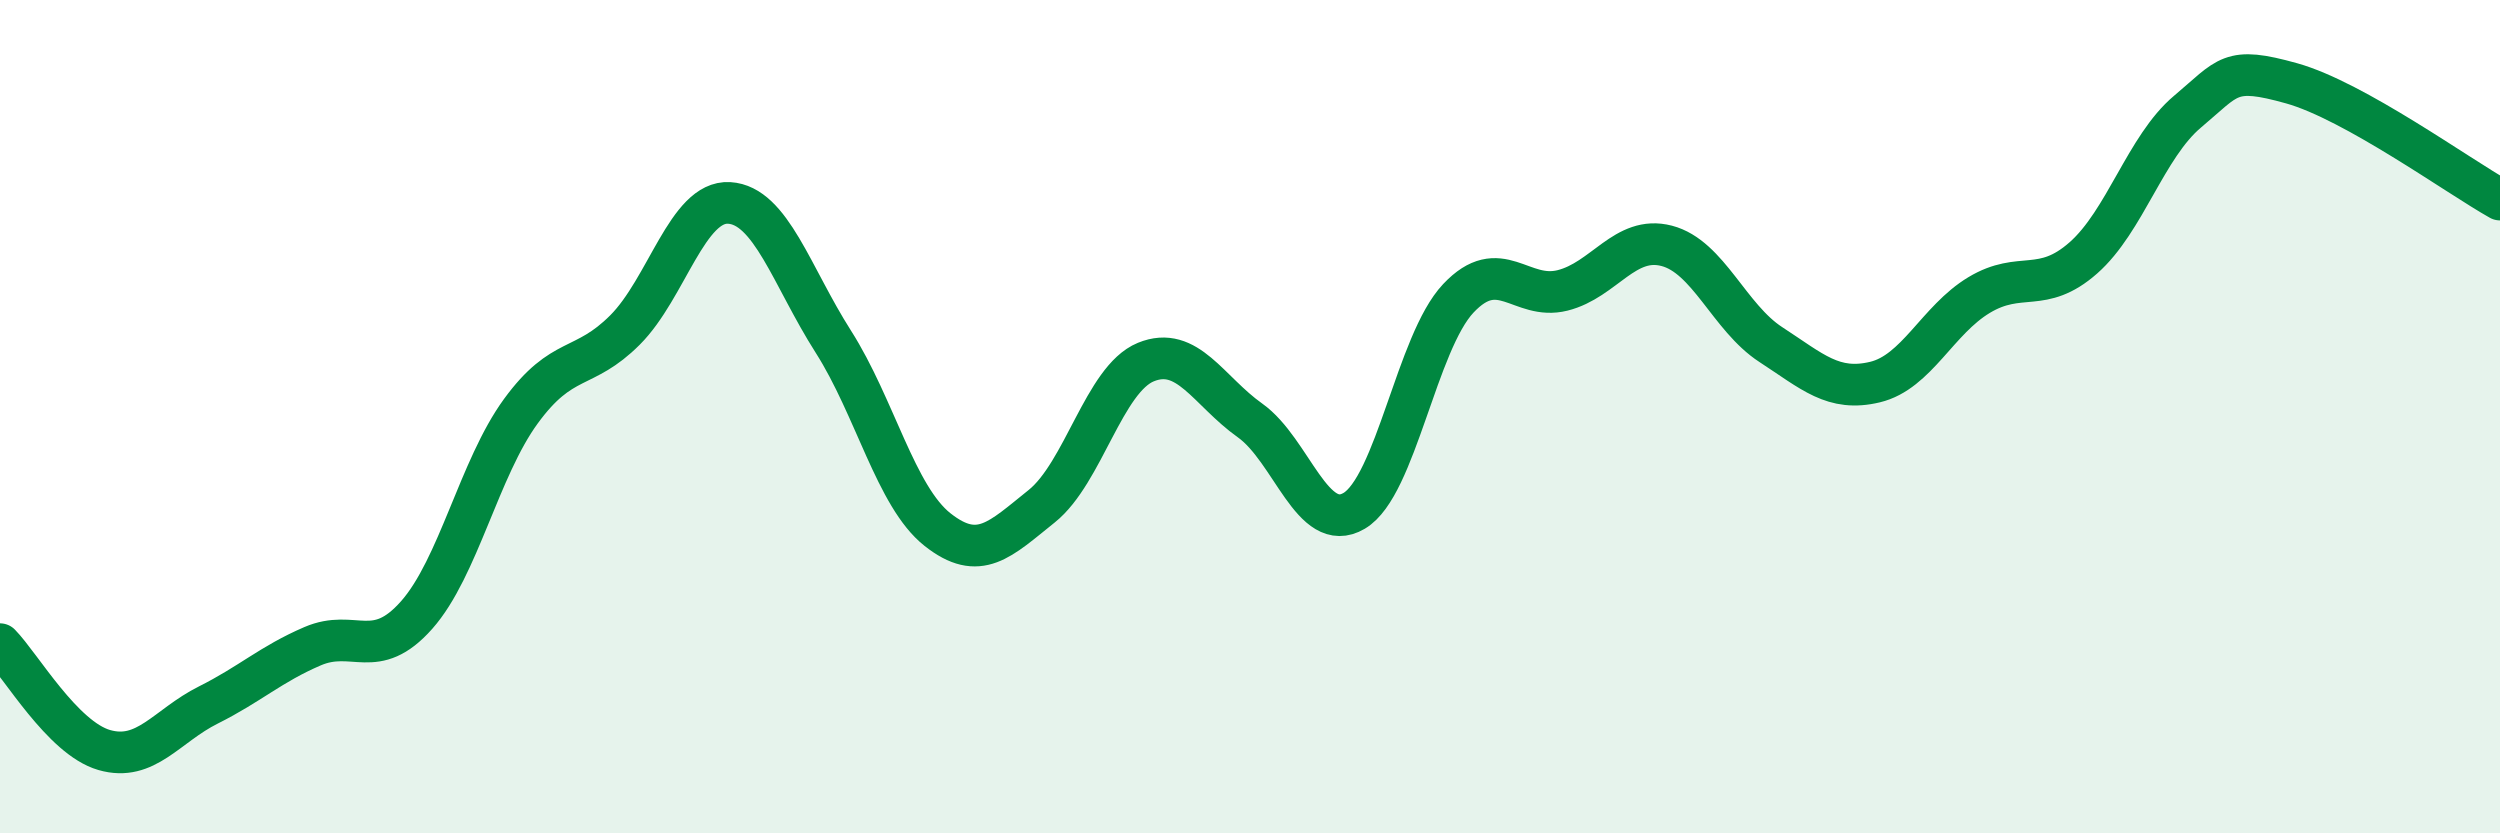
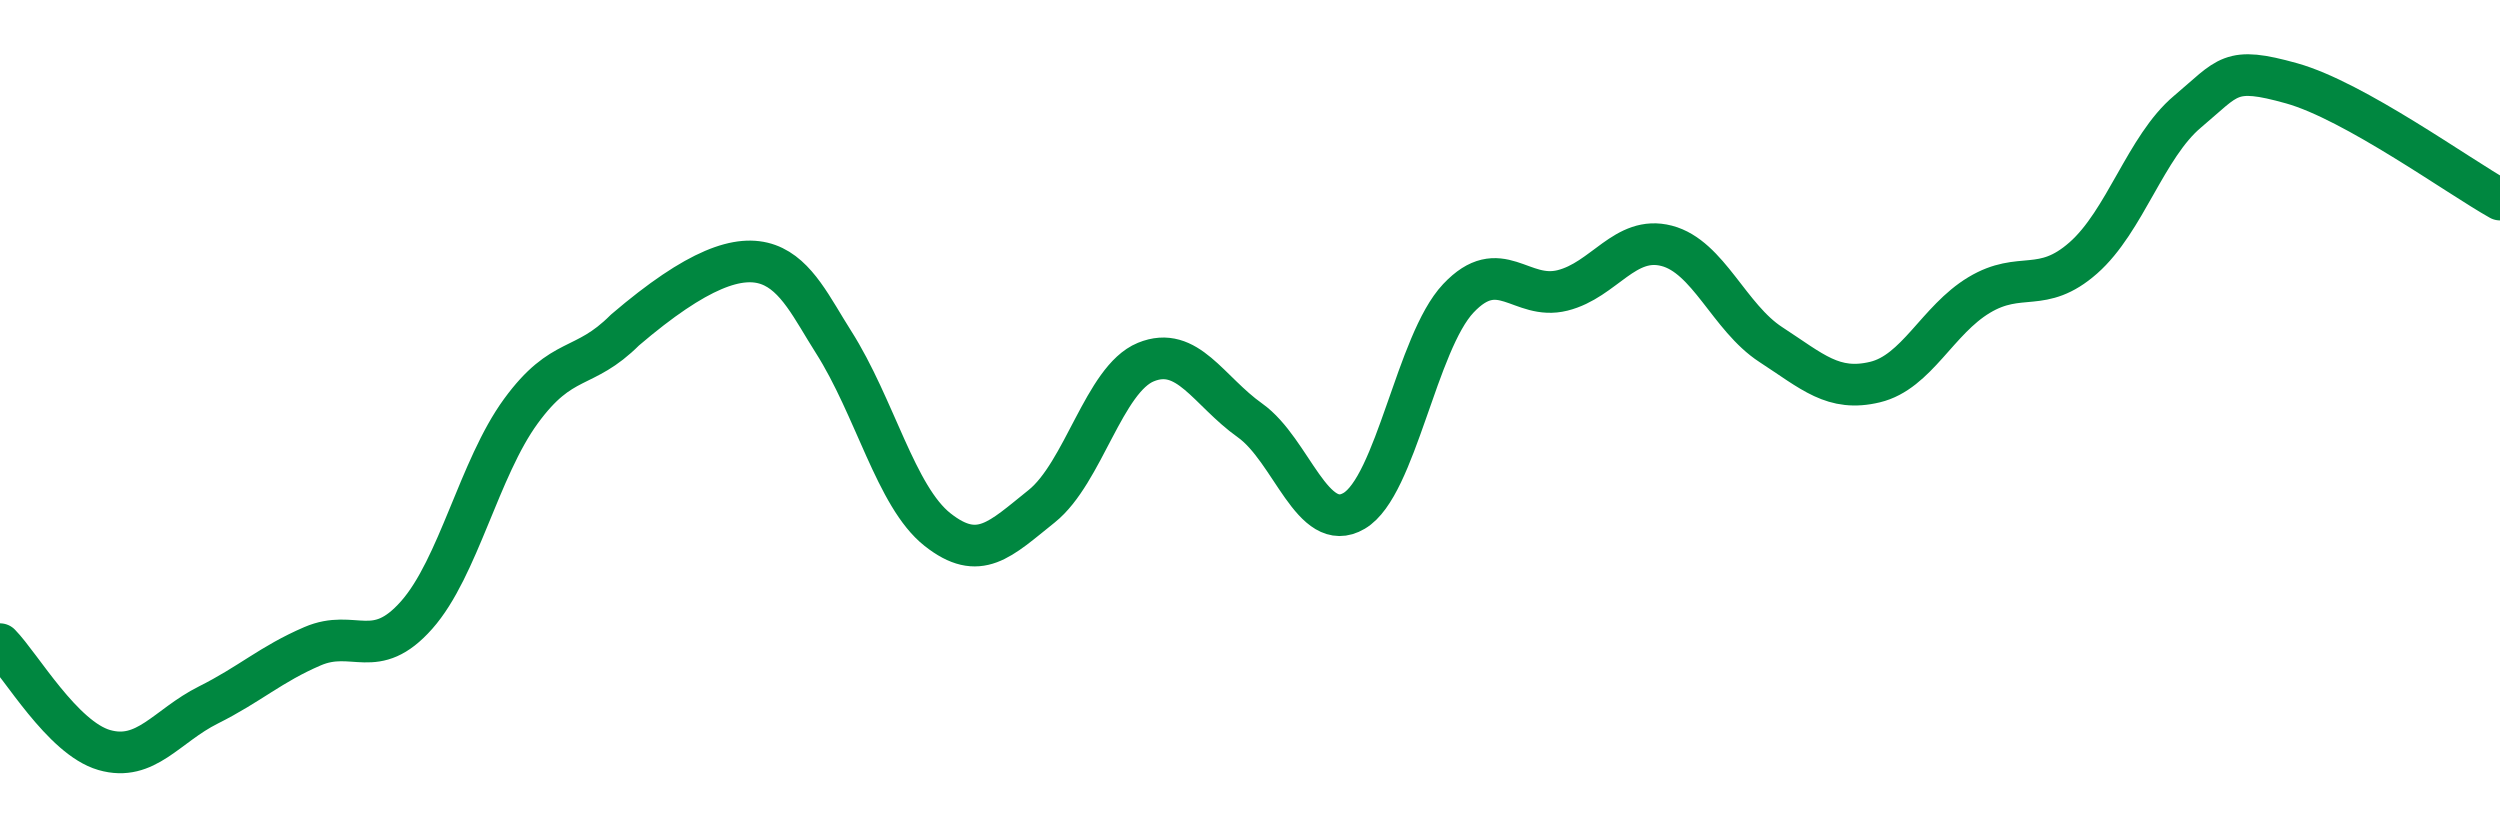
<svg xmlns="http://www.w3.org/2000/svg" width="60" height="20" viewBox="0 0 60 20">
-   <path d="M 0,15.46 C 0.5,15.97 1.5,17.71 2.5,18 C 3.5,18.29 4,17.42 5,16.92 C 6,16.42 6.5,15.94 7.5,15.51 C 8.5,15.08 9,15.89 10,14.76 C 11,13.63 11.5,11.24 12.5,9.87 C 13.5,8.5 14,8.92 15,7.92 C 16,6.92 16.5,4.81 17.5,4.87 C 18.5,4.93 19,6.63 20,8.2 C 21,9.77 21.5,11.92 22.5,12.71 C 23.5,13.5 24,12.95 25,12.15 C 26,11.35 26.5,9.1 27.5,8.69 C 28.5,8.28 29,9.38 30,10.09 C 31,10.8 31.5,12.85 32.5,12.26 C 33.5,11.67 34,8.22 35,7.16 C 36,6.1 36.5,7.22 37.5,6.97 C 38.5,6.72 39,5.64 40,5.9 C 41,6.16 41.5,7.62 42.5,8.27 C 43.5,8.92 44,9.41 45,9.17 C 46,8.93 46.5,7.68 47.5,7.08 C 48.5,6.48 49,7.07 50,6.19 C 51,5.31 51.5,3.52 52.5,2.68 C 53.5,1.84 53.5,1.58 55,2 C 56.5,2.42 59,4.23 60,4.79L60 20L0 20Z" fill="#008740" opacity="0.1" stroke-linecap="round" stroke-linejoin="round" />
-   <path d="M 0,15.46 C 0.5,15.97 1.5,17.71 2.5,18 C 3.5,18.29 4,17.42 5,16.92 C 6,16.42 6.5,15.94 7.5,15.51 C 8.5,15.08 9,15.89 10,14.76 C 11,13.63 11.5,11.24 12.5,9.87 C 13.5,8.5 14,8.92 15,7.92 C 16,6.92 16.5,4.81 17.5,4.87 C 18.5,4.93 19,6.63 20,8.2 C 21,9.77 21.5,11.92 22.5,12.71 C 23.5,13.5 24,12.95 25,12.15 C 26,11.35 26.5,9.1 27.5,8.69 C 28.5,8.28 29,9.38 30,10.09 C 31,10.8 31.5,12.85 32.5,12.26 C 33.5,11.67 34,8.22 35,7.16 C 36,6.1 36.5,7.22 37.5,6.97 C 38.5,6.72 39,5.64 40,5.9 C 41,6.16 41.5,7.62 42.5,8.27 C 43.5,8.92 44,9.41 45,9.17 C 46,8.93 46.5,7.68 47.5,7.08 C 48.5,6.48 49,7.07 50,6.19 C 51,5.31 51.5,3.52 52.5,2.68 C 53.5,1.84 53.5,1.58 55,2 C 56.5,2.42 59,4.23 60,4.79" stroke="#008740" stroke-width="1" fill="none" stroke-linecap="round" stroke-linejoin="round" />
+   <path d="M 0,15.46 C 0.5,15.97 1.5,17.71 2.5,18 C 3.5,18.29 4,17.42 5,16.92 C 6,16.42 6.5,15.94 7.5,15.51 C 8.5,15.08 9,15.89 10,14.76 C 11,13.63 11.5,11.24 12.5,9.87 C 13.5,8.5 14,8.92 15,7.92 C 18.5,4.93 19,6.63 20,8.2 C 21,9.77 21.5,11.92 22.5,12.71 C 23.5,13.5 24,12.95 25,12.15 C 26,11.35 26.5,9.1 27.5,8.69 C 28.5,8.28 29,9.38 30,10.09 C 31,10.8 31.5,12.85 32.5,12.26 C 33.5,11.67 34,8.22 35,7.16 C 36,6.1 36.5,7.22 37.5,6.97 C 38.5,6.72 39,5.64 40,5.9 C 41,6.16 41.5,7.62 42.5,8.27 C 43.5,8.92 44,9.41 45,9.17 C 46,8.93 46.5,7.68 47.5,7.08 C 48.5,6.48 49,7.07 50,6.19 C 51,5.31 51.5,3.52 52.5,2.68 C 53.5,1.84 53.5,1.58 55,2 C 56.5,2.42 59,4.23 60,4.79" stroke="#008740" stroke-width="1" fill="none" stroke-linecap="round" stroke-linejoin="round" />
</svg>